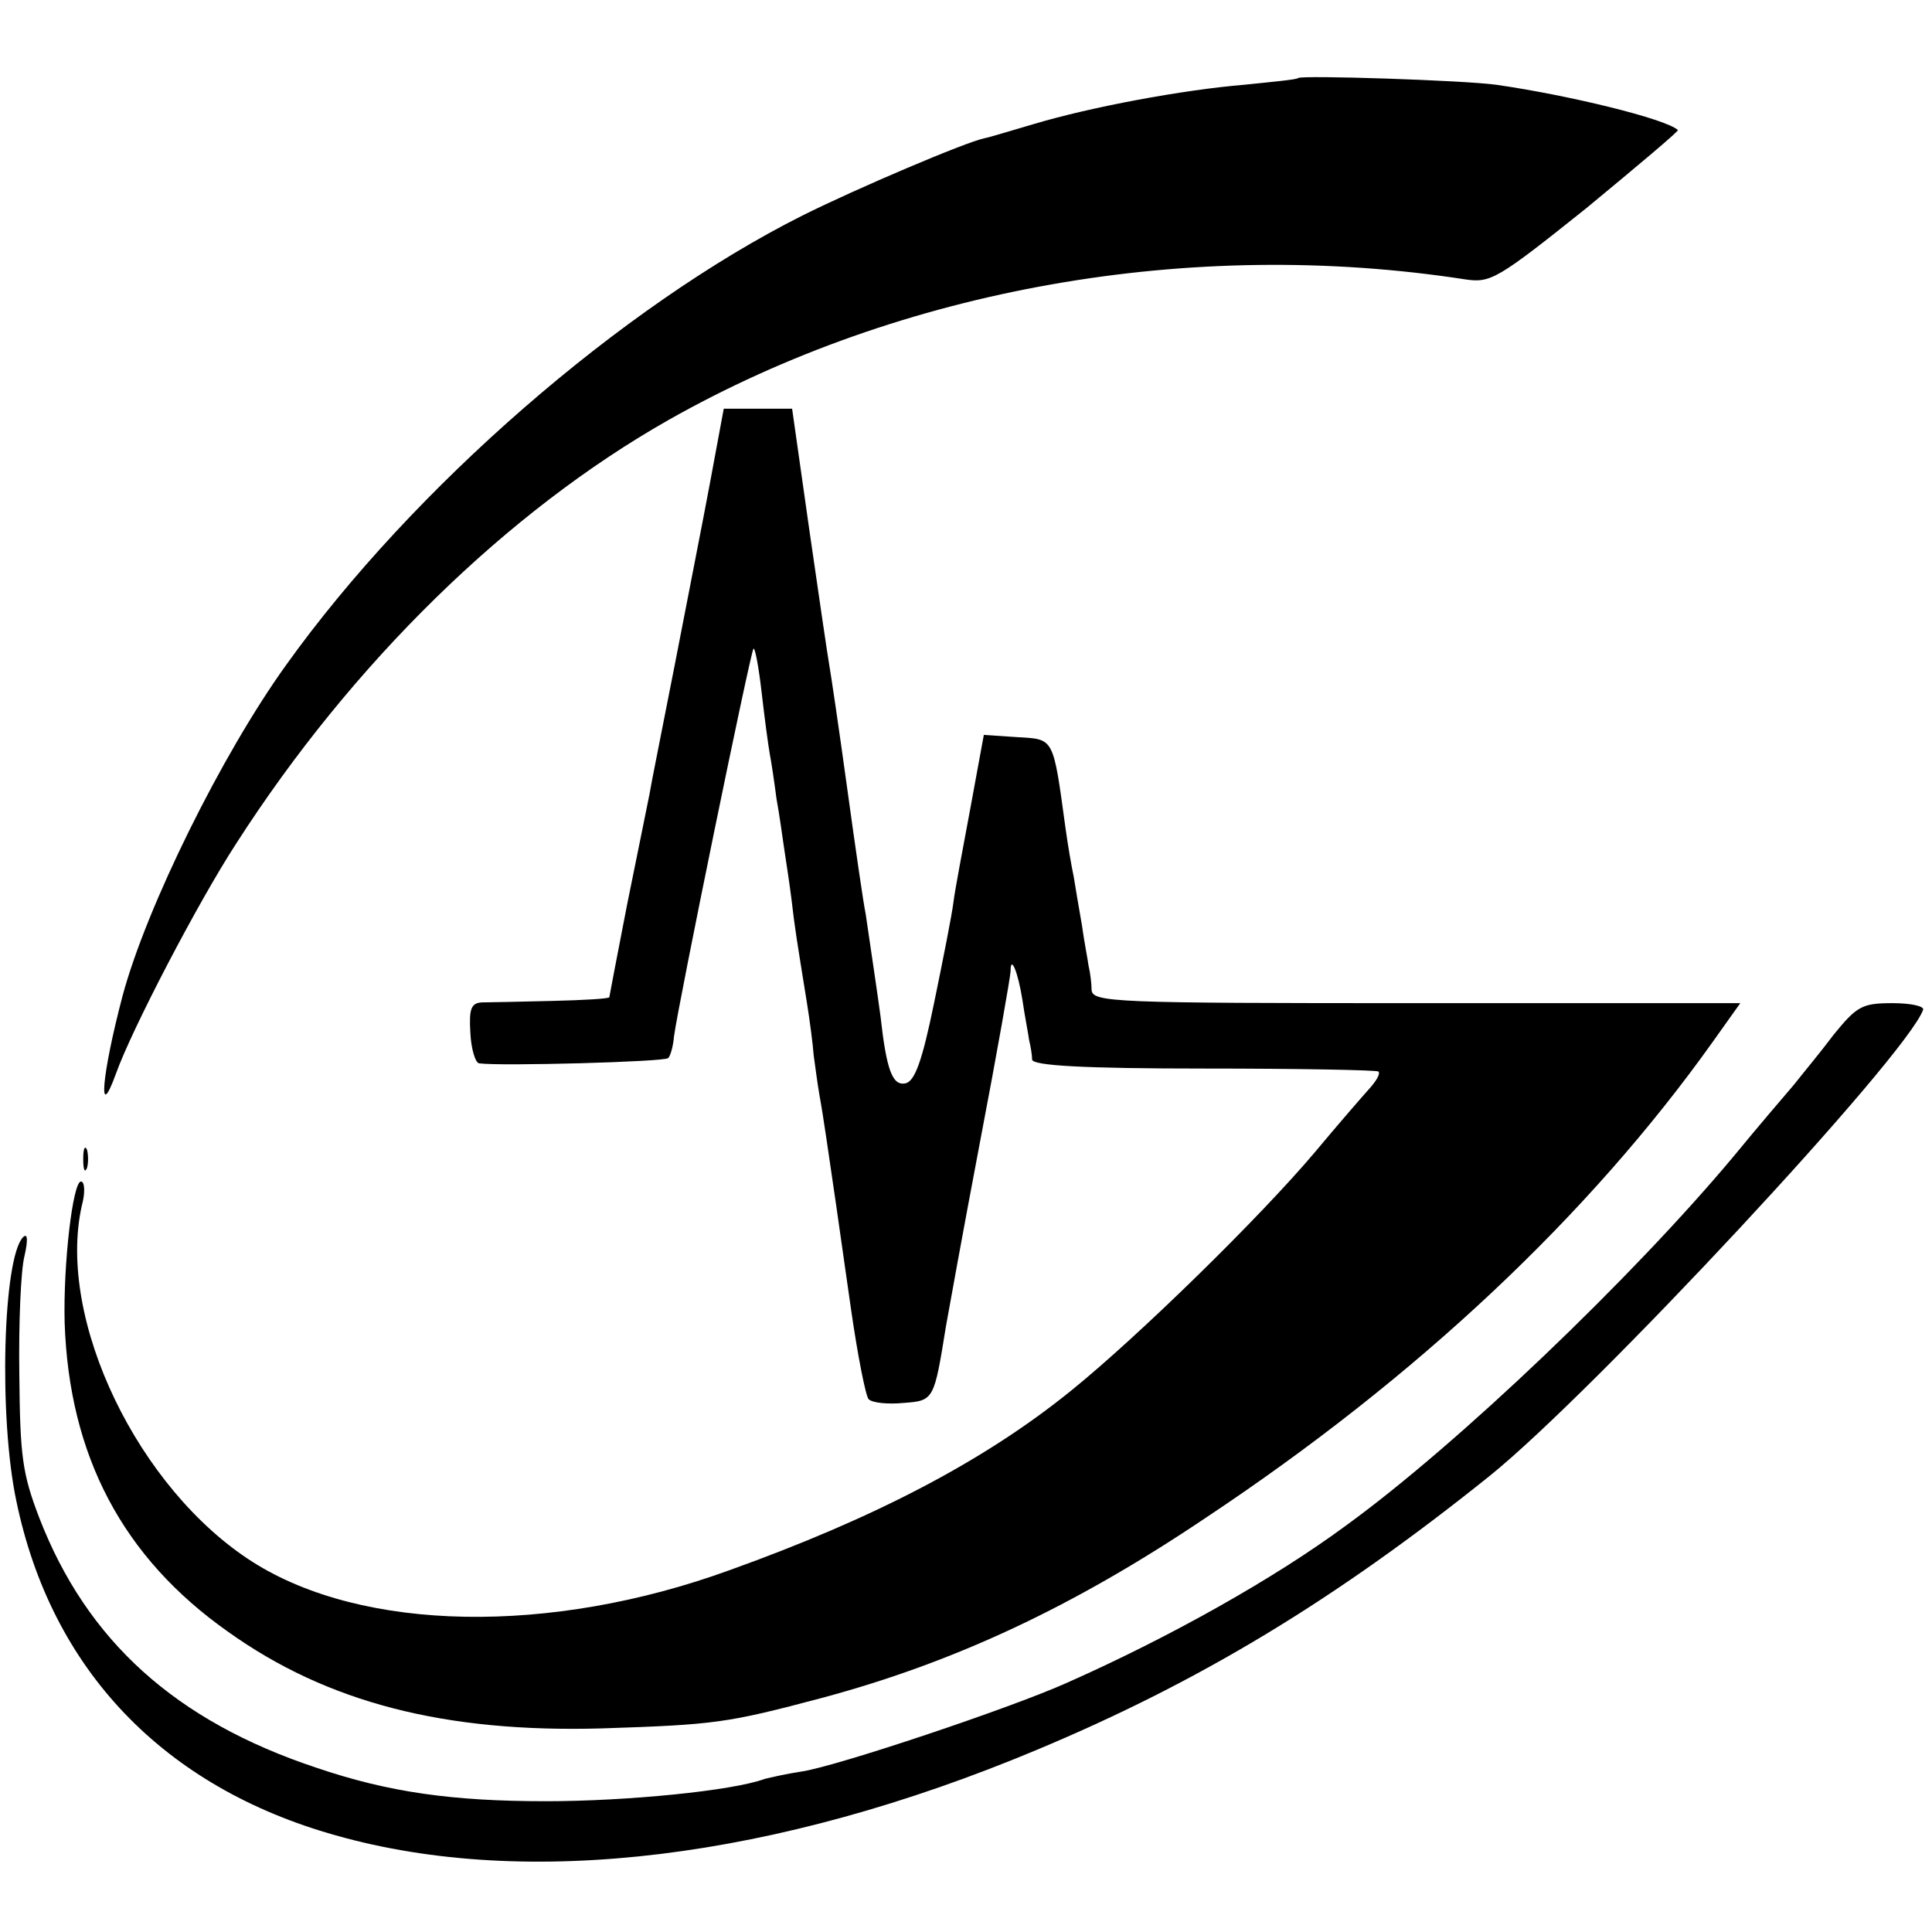
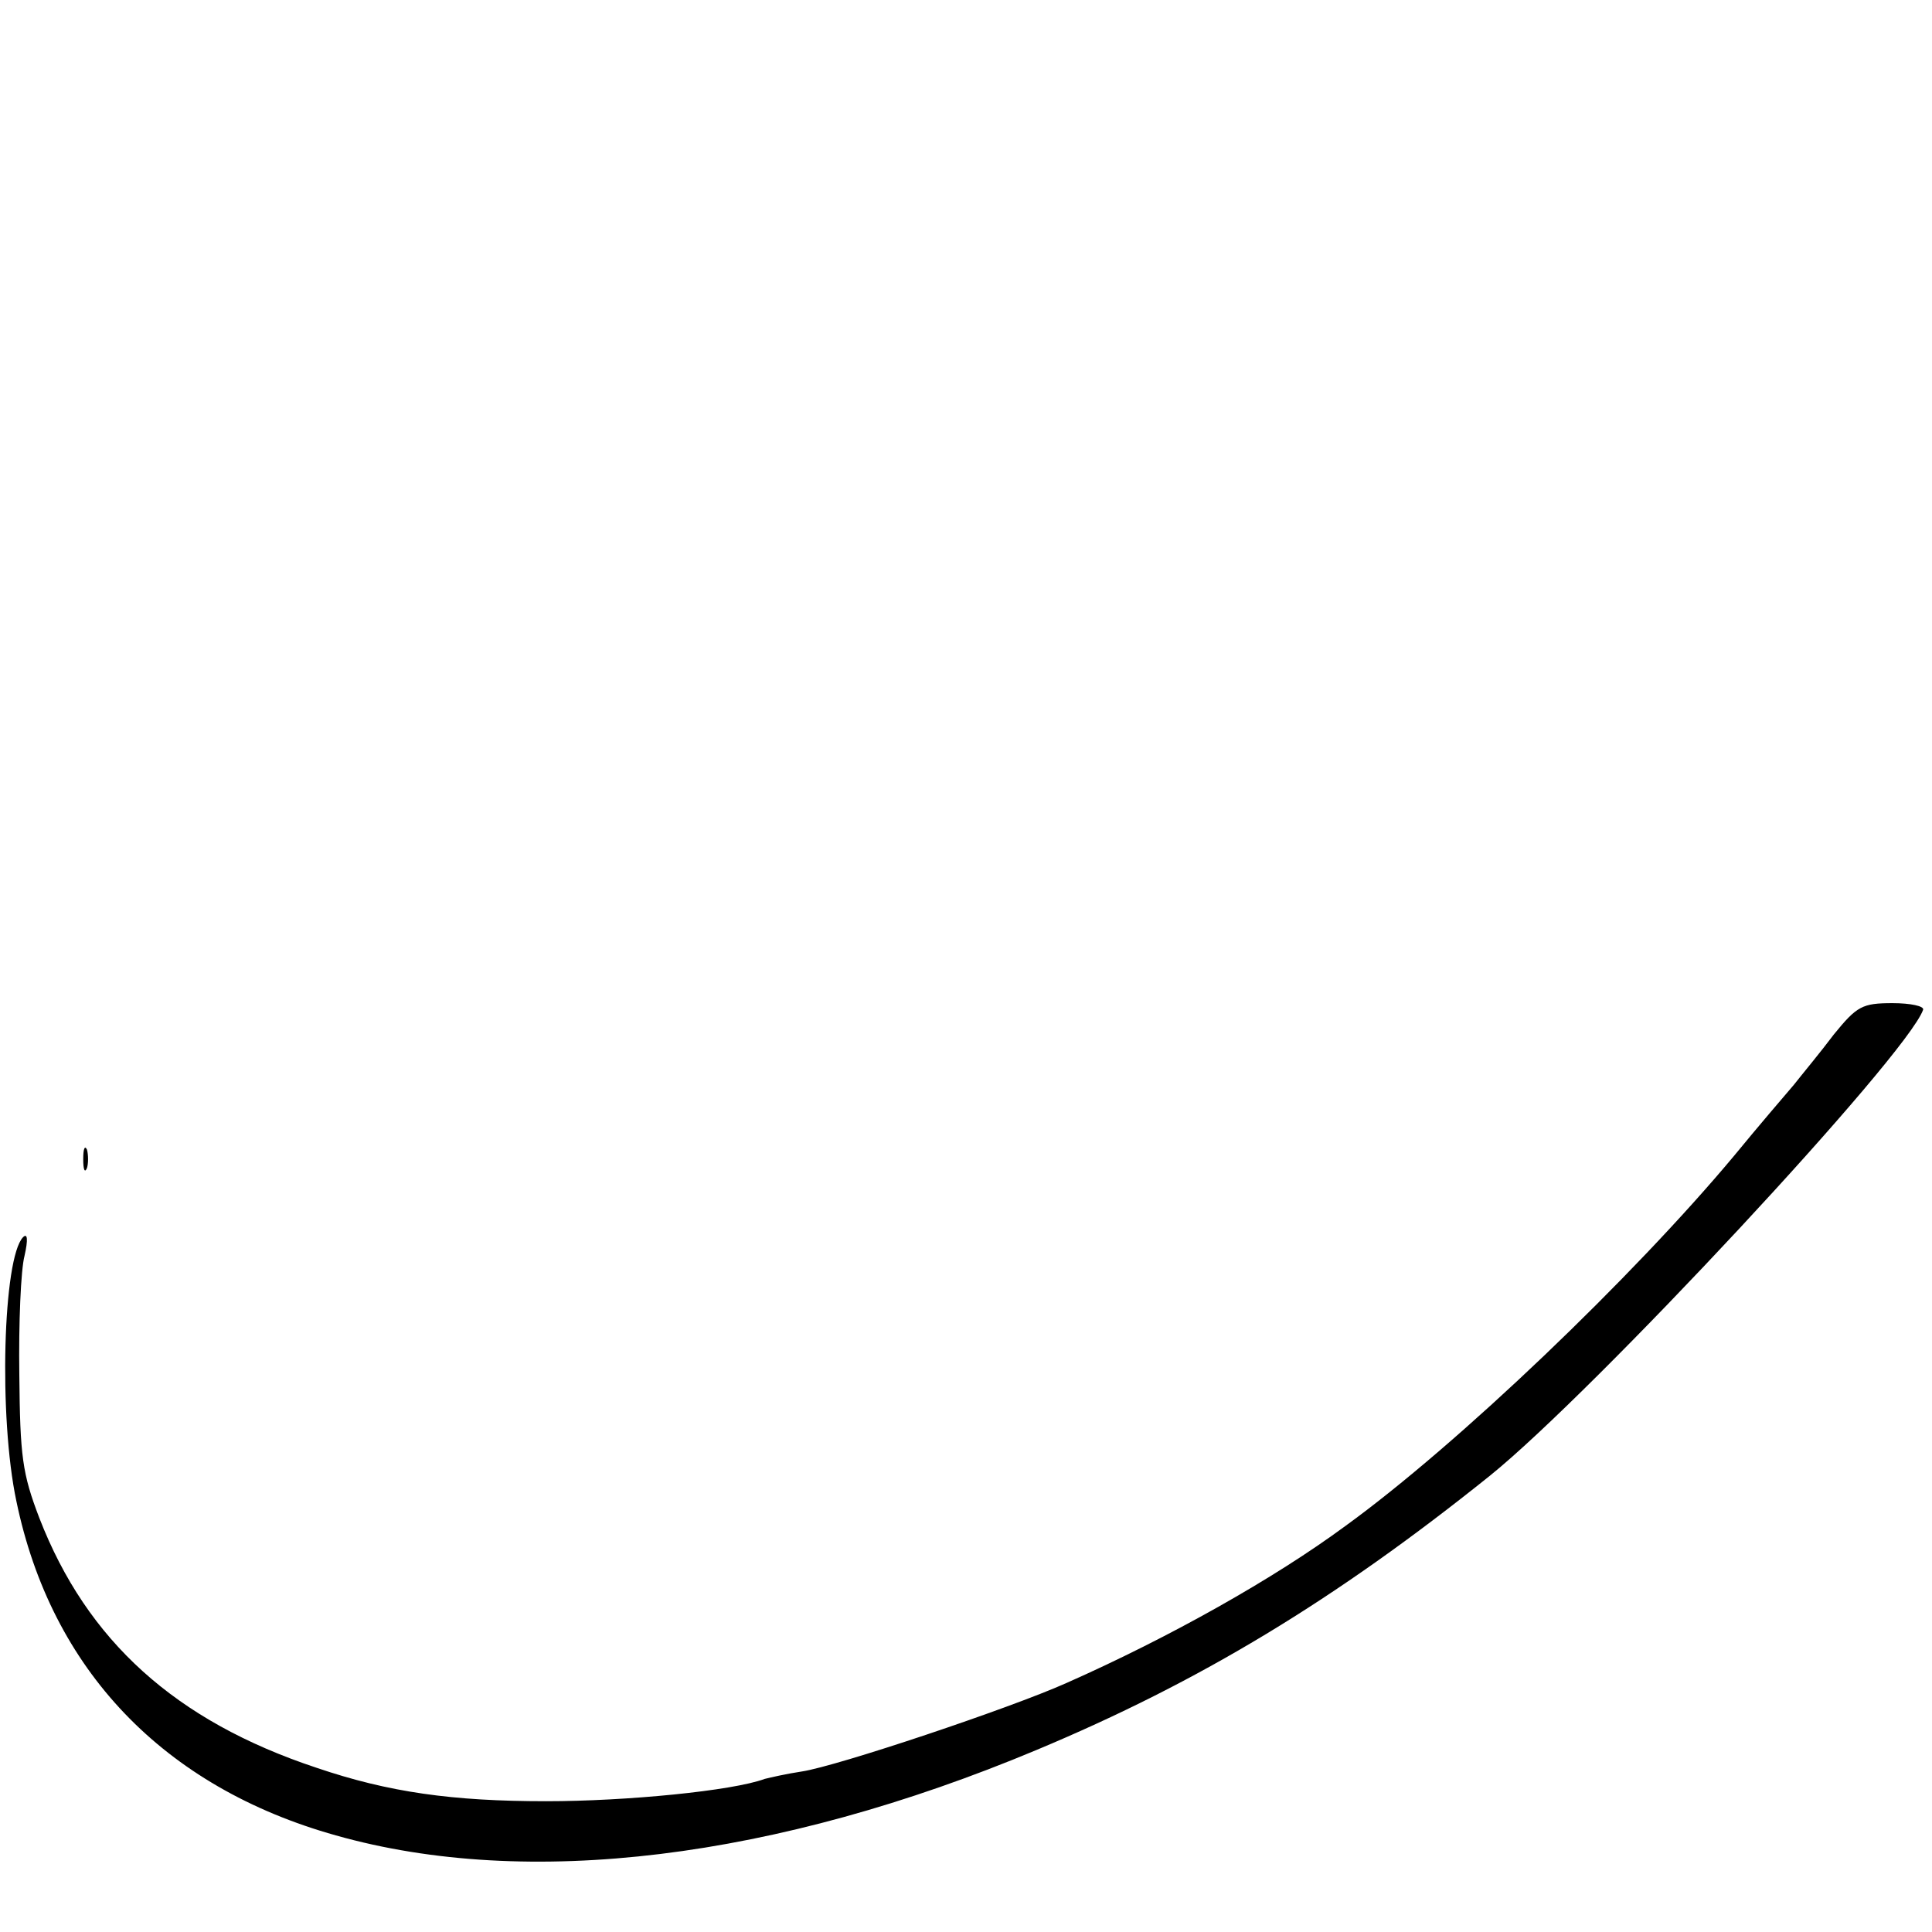
<svg xmlns="http://www.w3.org/2000/svg" version="1.0" width="260pt" height="260pt" viewBox="0 0 260 260" preserveAspectRatio="xMidYMid meet">
  <g transform="translate(0,260) scale(0.1,-0.1)" fill="#000000" stroke="none">
-     <path d="M1747 2495 c-1 -2 -33 -5 -72 -9 -84 -7 -207 -30 -284 -53 -31 -9 -60 -18 -66 -19 -25 -5 -173 -68 -245 -104 -243 -122 -524 -366 -695 -605 -87 -121 -188 -326 -220 -445 -28 -106 -34 -174 -9 -105 21 59 110 230 162 310 156 243 365 447 582 570 313 177 703 246 1072 189 34 -5 43 0 163 96 69 57 125 104 123 105 -16 15 -147 47 -245 61 -45 6 -260 13 -266 9z" />
-     <path d="M956 1953 c-10 -54 -32 -165 -48 -248 -16 -82 -32 -161 -34 -174 -3 -14 -16 -80 -30 -148 -13 -67 -24 -124 -24 -125 0 -2 -35 -4 -77 -5 -43 -1 -86 -2 -95 -2 -14 -1 -17 -9 -15 -41 1 -22 7 -41 12 -41 28 -4 249 2 254 7 3 2 7 16 8 29 6 45 103 518 107 522 2 2 7 -24 11 -59 4 -35 9 -72 11 -83 2 -10 6 -37 9 -60 4 -22 8 -51 10 -65 2 -14 7 -45 10 -69 5 -43 7 -54 21 -141 4 -25 8 -56 9 -70 2 -14 5 -38 8 -55 5 -27 12 -77 22 -145 2 -14 11 -77 20 -140 9 -63 20 -119 24 -123 5 -5 26 -7 47 -5 41 3 41 4 57 103 3 17 23 128 46 249 23 120 41 223 41 229 0 23 10 -1 16 -39 3 -21 8 -46 9 -54 2 -8 4 -20 4 -26 1 -8 68 -12 232 -12 126 0 232 -2 234 -4 3 -3 -3 -13 -13 -24 -9 -10 -42 -48 -72 -84 -75 -89 -240 -250 -328 -321 -117 -95 -265 -172 -460 -242 -242 -88 -494 -83 -642 11 -154 98 -264 326 -230 479 5 18 4 33 -1 33 -11 0 -24 -111 -22 -190 6 -179 78 -316 220 -416 133 -95 291 -136 503 -130 152 5 168 7 296 41 179 48 339 123 516 242 286 190 517 408 683 641 l37 52 -436 0 c-408 0 -436 1 -437 18 0 9 -2 24 -4 32 -1 8 -6 33 -9 55 -4 23 -9 52 -11 65 -3 14 -8 43 -11 65 -17 124 -15 120 -65 123 l-45 3 -18 -98 c-10 -54 -21 -111 -23 -128 -2 -16 -14 -77 -26 -135 -16 -78 -26 -106 -39 -108 -17 -3 -25 18 -33 90 -4 30 -9 63 -20 138 -3 14 -14 90 -25 170 -11 80 -22 154 -24 165 -2 11 -14 93 -27 183 l-23 162 -46 0 -46 0 -18 -97z" />
    <path d="M2468 1208 c-18 -24 -43 -54 -54 -68 -12 -14 -48 -56 -80 -95 -136 -163 -372 -389 -524 -499 -95 -70 -235 -149 -375 -211 -76 -34 -309 -112 -356 -119 -20 -3 -42 -8 -50 -10 -43 -16 -186 -30 -294 -30 -126 0 -212 12 -309 45 -190 63 -309 171 -373 336 -23 60 -26 83 -27 193 -1 69 2 141 7 160 5 22 4 31 -2 25 -27 -28 -33 -242 -9 -355 47 -227 198 -385 430 -450 258 -73 592 -32 943 115 220 92 402 202 610 369 139 112 561 565 583 627 2 5 -17 9 -41 9 -41 0 -48 -4 -79 -42z" />
    <path d="M112 1040 c0 -14 2 -19 5 -12 2 6 2 18 0 25 -3 6 -5 1 -5 -13z" />
  </g>
</svg>